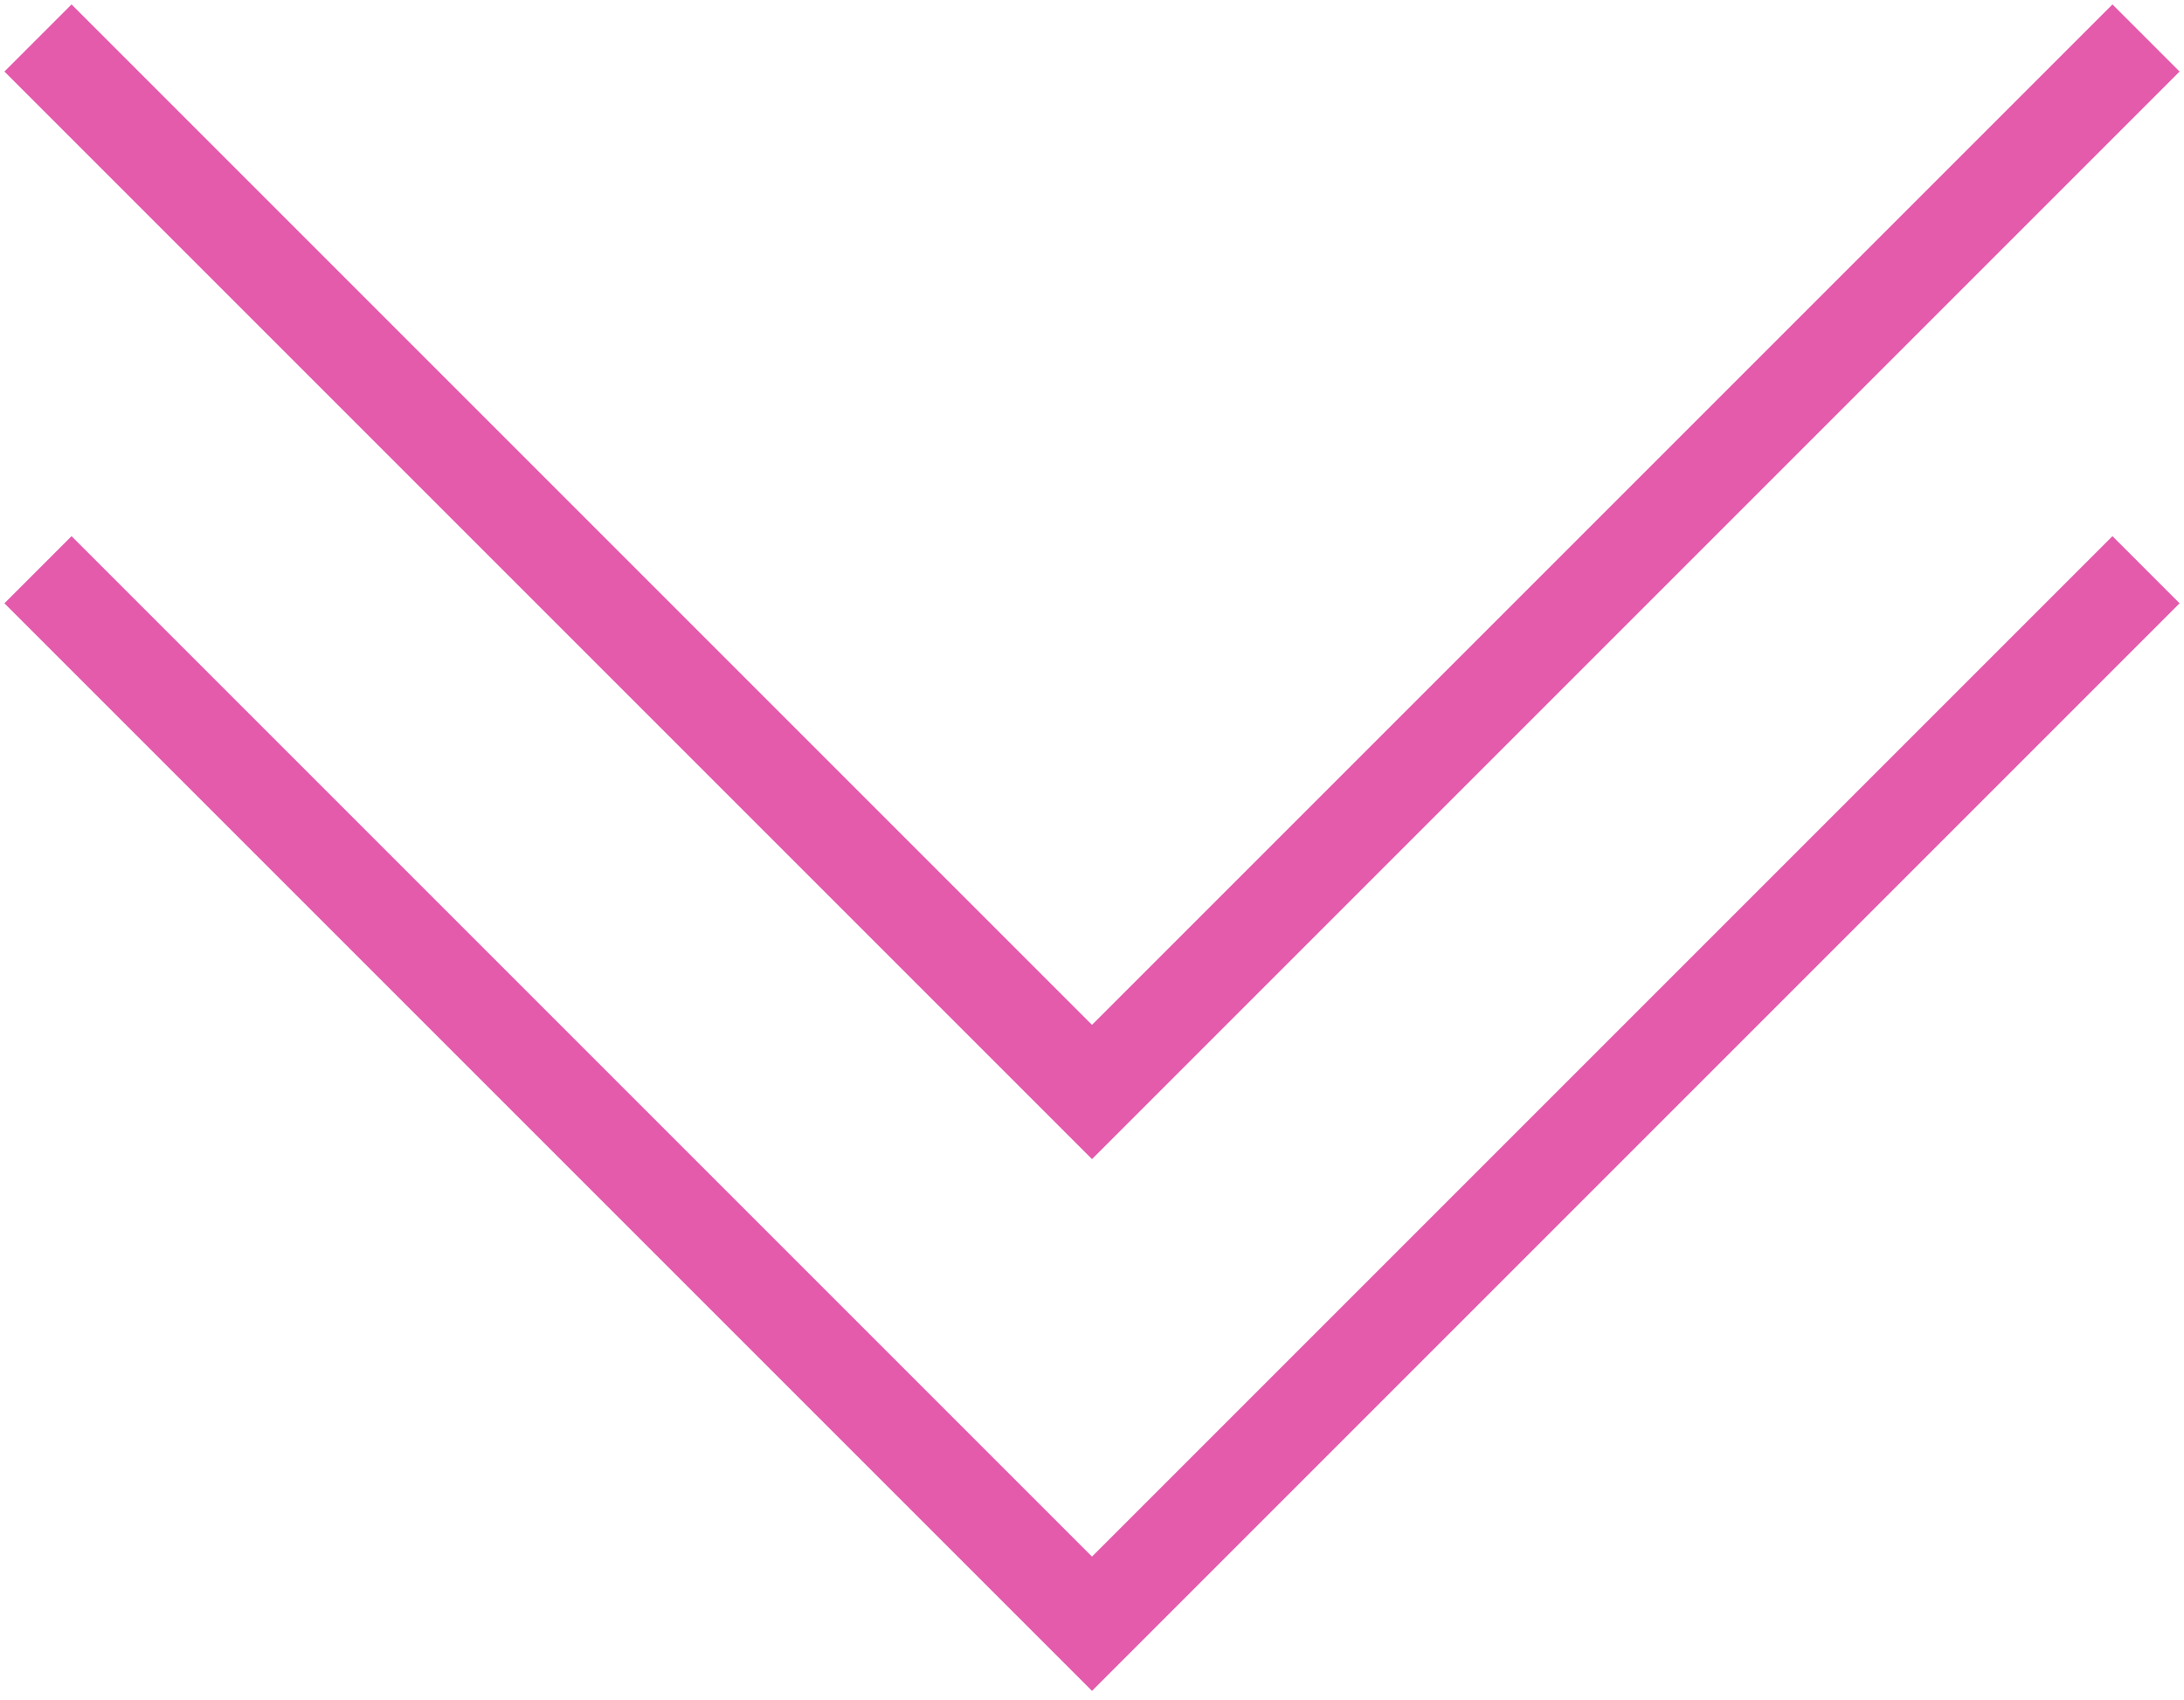
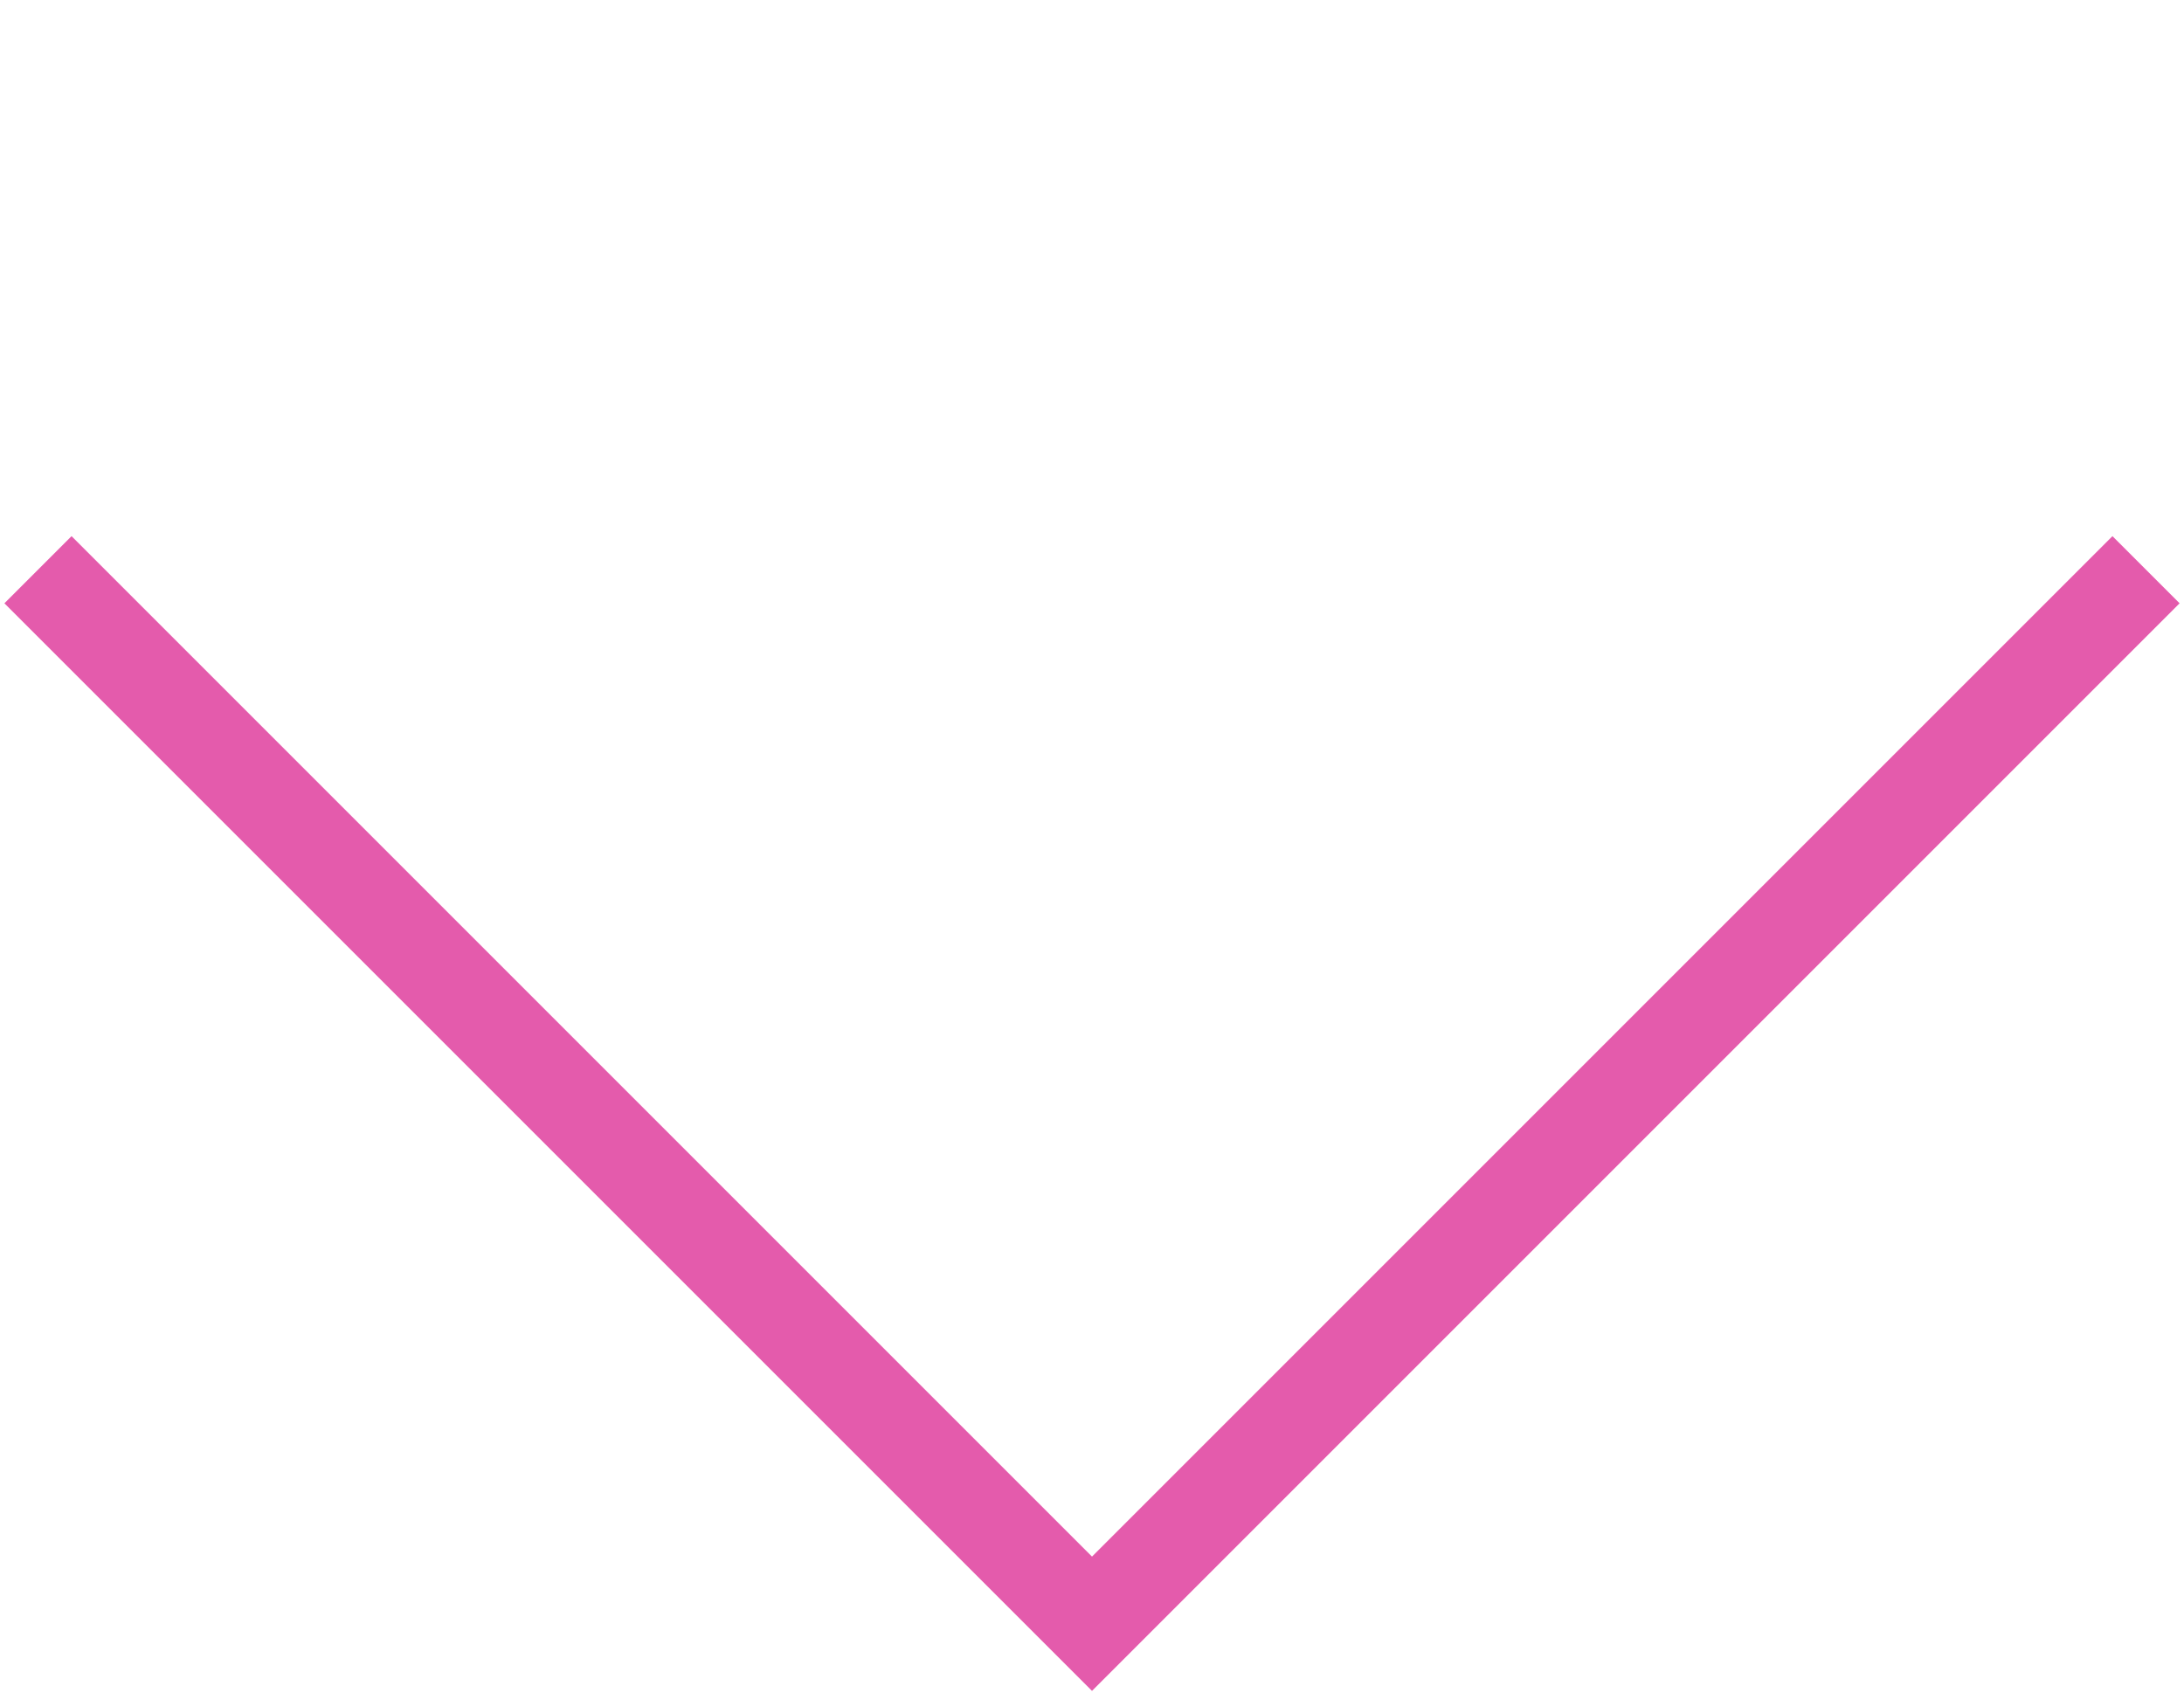
<svg xmlns="http://www.w3.org/2000/svg" width="230" height="179" viewBox="0 0 230 179" fill="none">
-   <path d="M4 4L115 115L226 4" stroke="#E45BAC" stroke-width="10" />
  <path d="M4 60L115 171L226 60" stroke="#E45BAC" stroke-width="10" />
</svg>